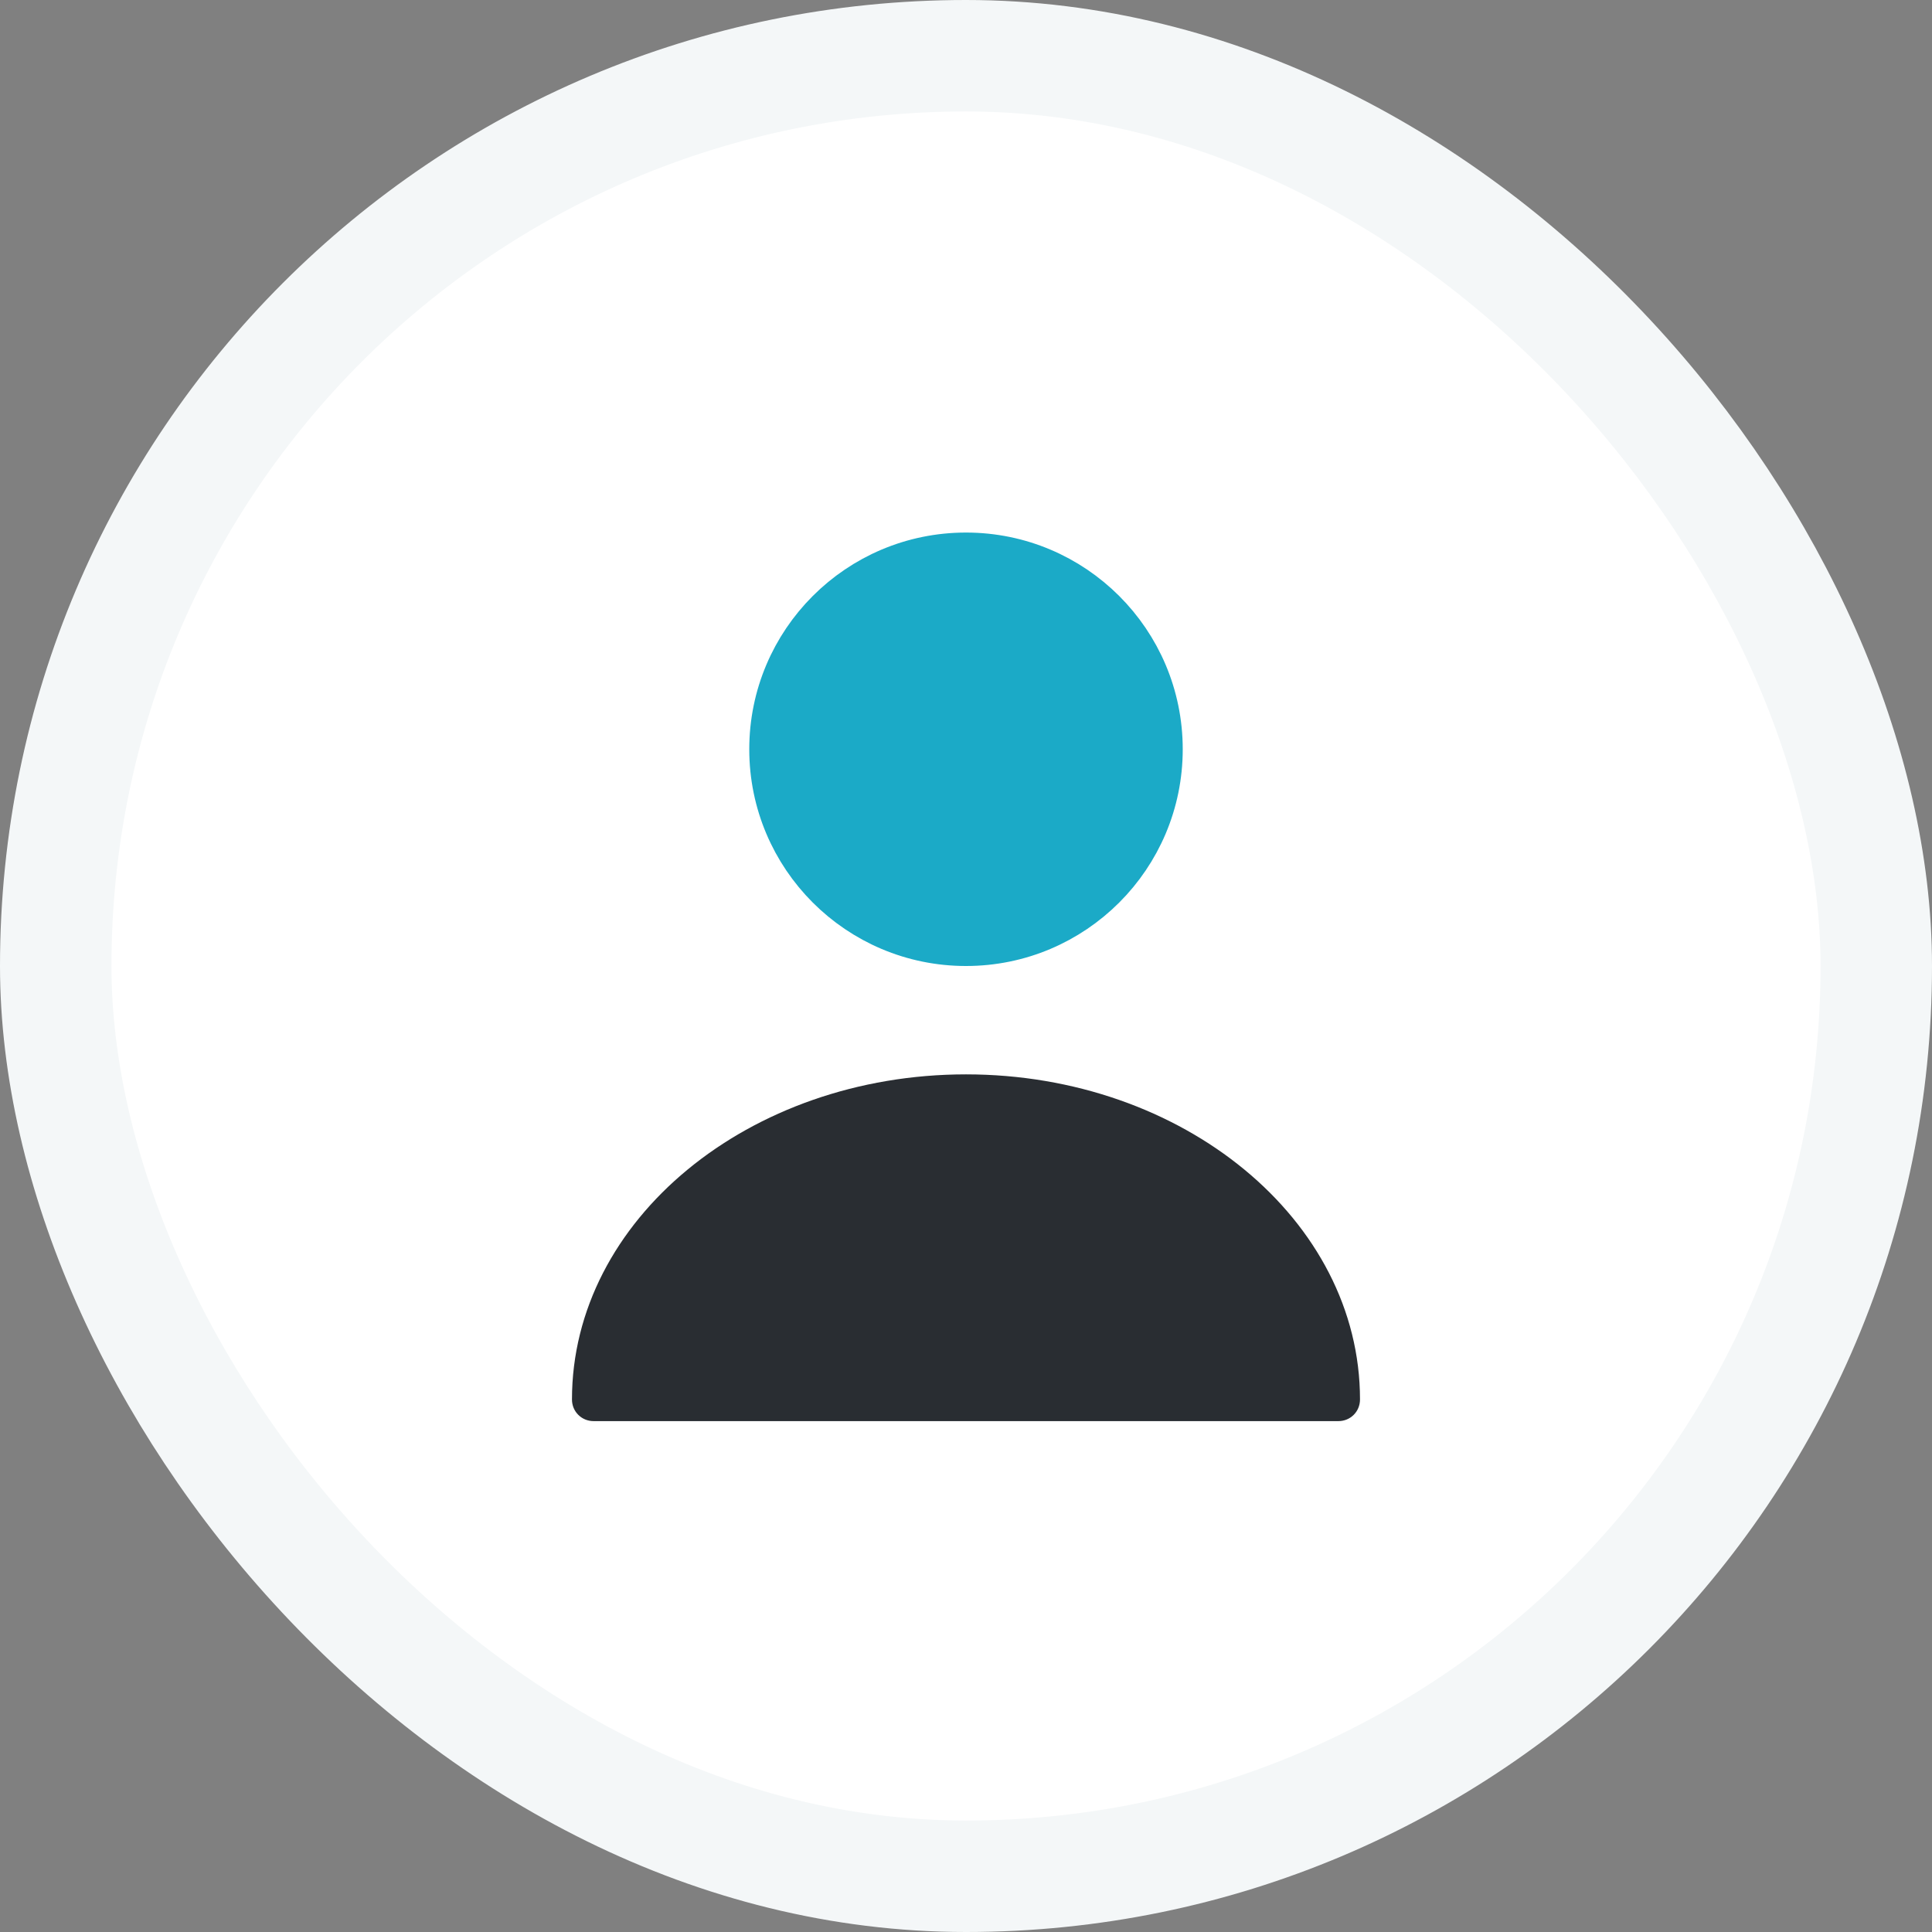
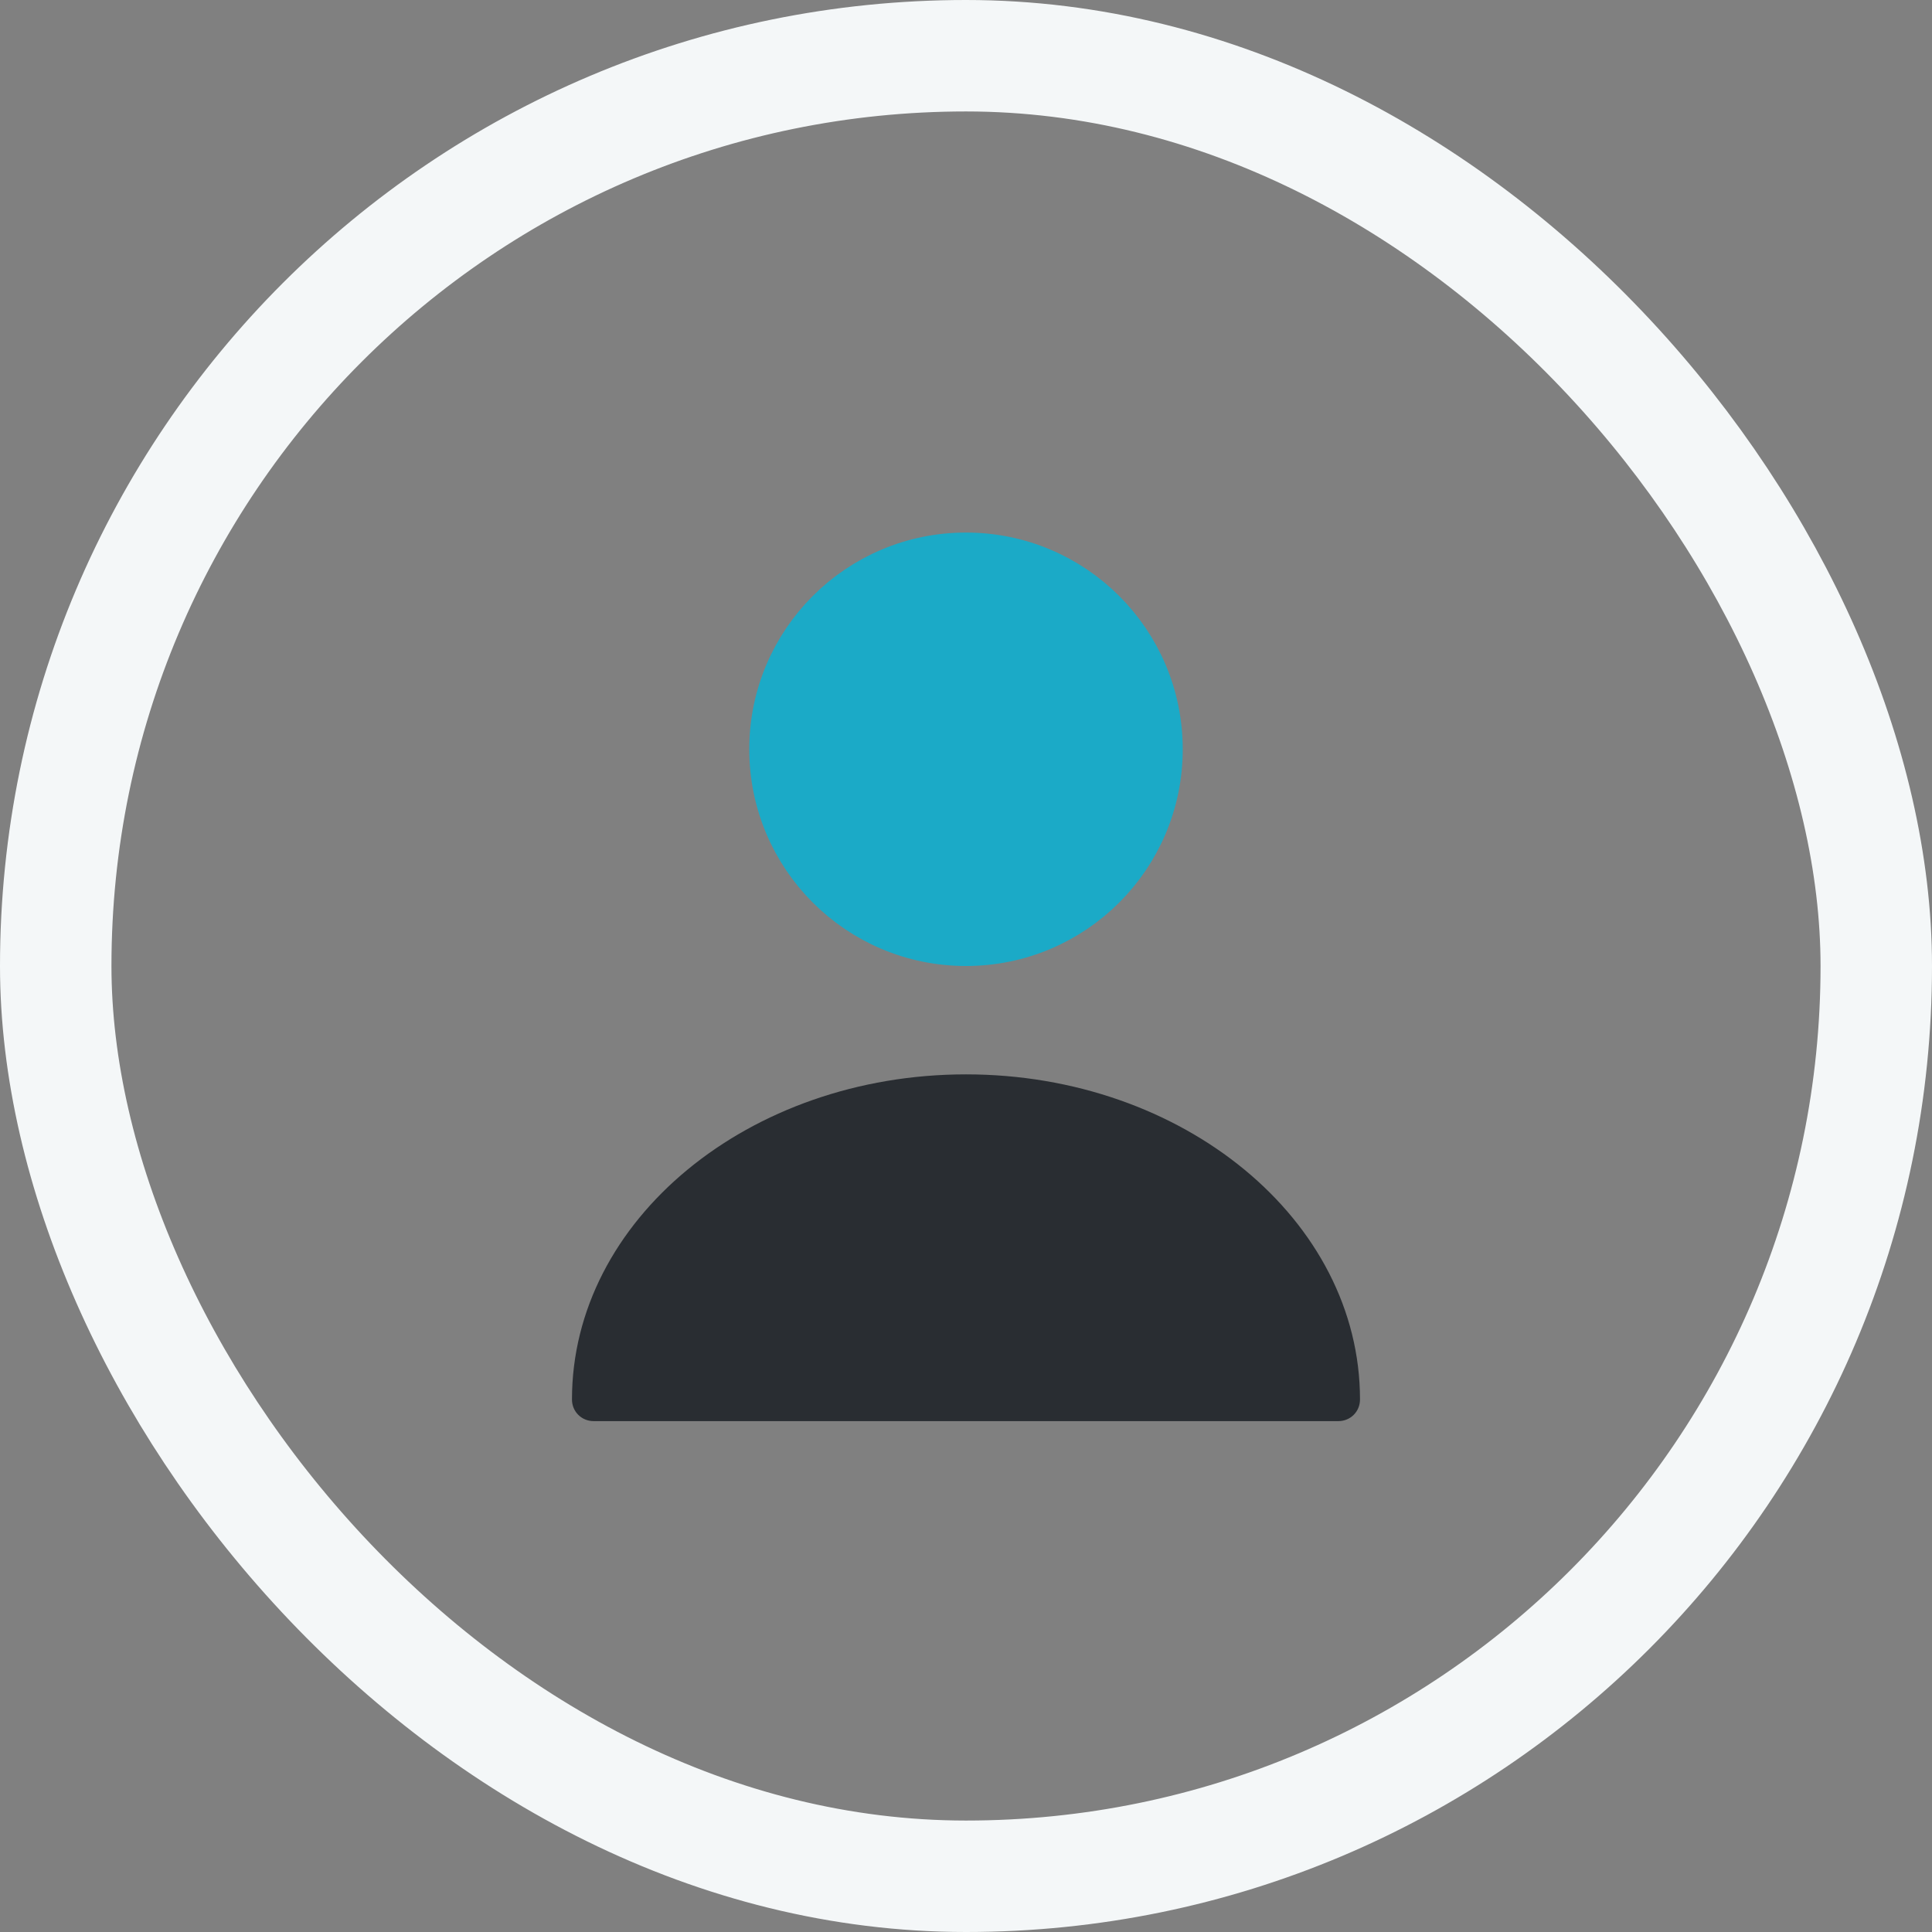
<svg xmlns="http://www.w3.org/2000/svg" width="77" height="77" viewBox="0 0 77 77" fill="none">
  <rect x="0" y="0" width="77" height="77" fill="#808080" stroke="none" />
-   <rect x="2.221" y="2.221" width="72.558" height="72.558" rx="36.279" fill="white" />
  <rect x="2.221" y="2.221" width="72.558" height="72.558" rx="36.279" stroke="#F4F7F8" stroke-width="4.442" />
-   <path d="M38.499 22.089C42.793 22.089 46.274 25.569 46.274 29.862C46.274 34.156 42.793 37.636 38.499 37.636C34.206 37.636 30.726 34.156 30.726 29.862C30.726 25.569 34.206 22.089 38.499 22.089Z" fill="#1BAAC7" stroke="#1BAAC7" stroke-width="1.728" />
+   <path d="M38.499 22.089C42.793 22.089 46.274 25.569 46.274 29.862C46.274 34.156 42.793 37.636 38.499 37.636C34.206 37.636 30.726 34.156 30.726 29.862C30.726 25.569 34.206 22.089 38.499 22.089" fill="#1BAAC7" stroke="#1BAAC7" stroke-width="1.728" />
  <path d="M38.5 42.819C29.845 42.819 22.796 48.623 22.796 55.776C22.796 56.259 23.177 56.639 23.66 56.639H53.34C53.823 56.639 54.203 56.259 54.203 55.776C54.203 48.623 47.155 42.819 38.5 42.819Z" fill="#292D32" />
</svg>